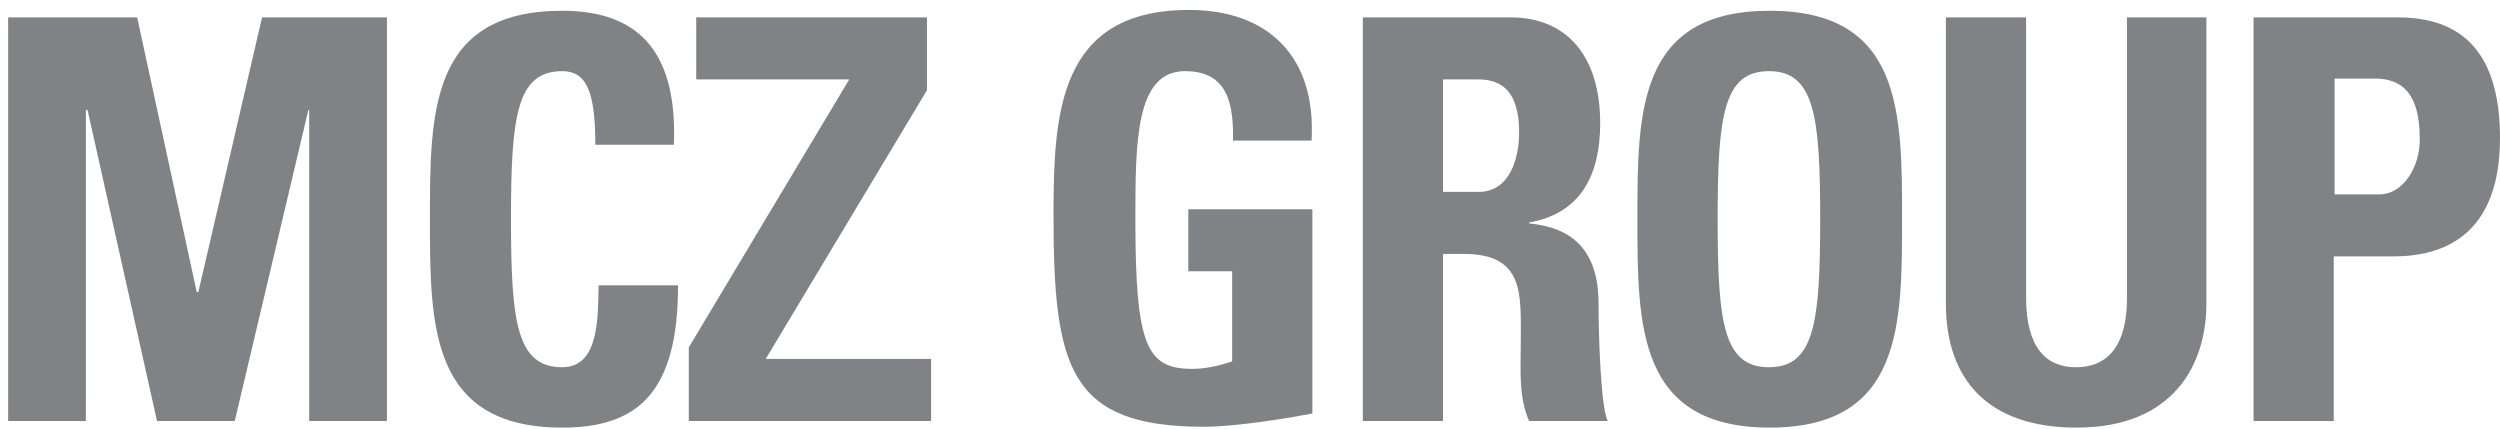
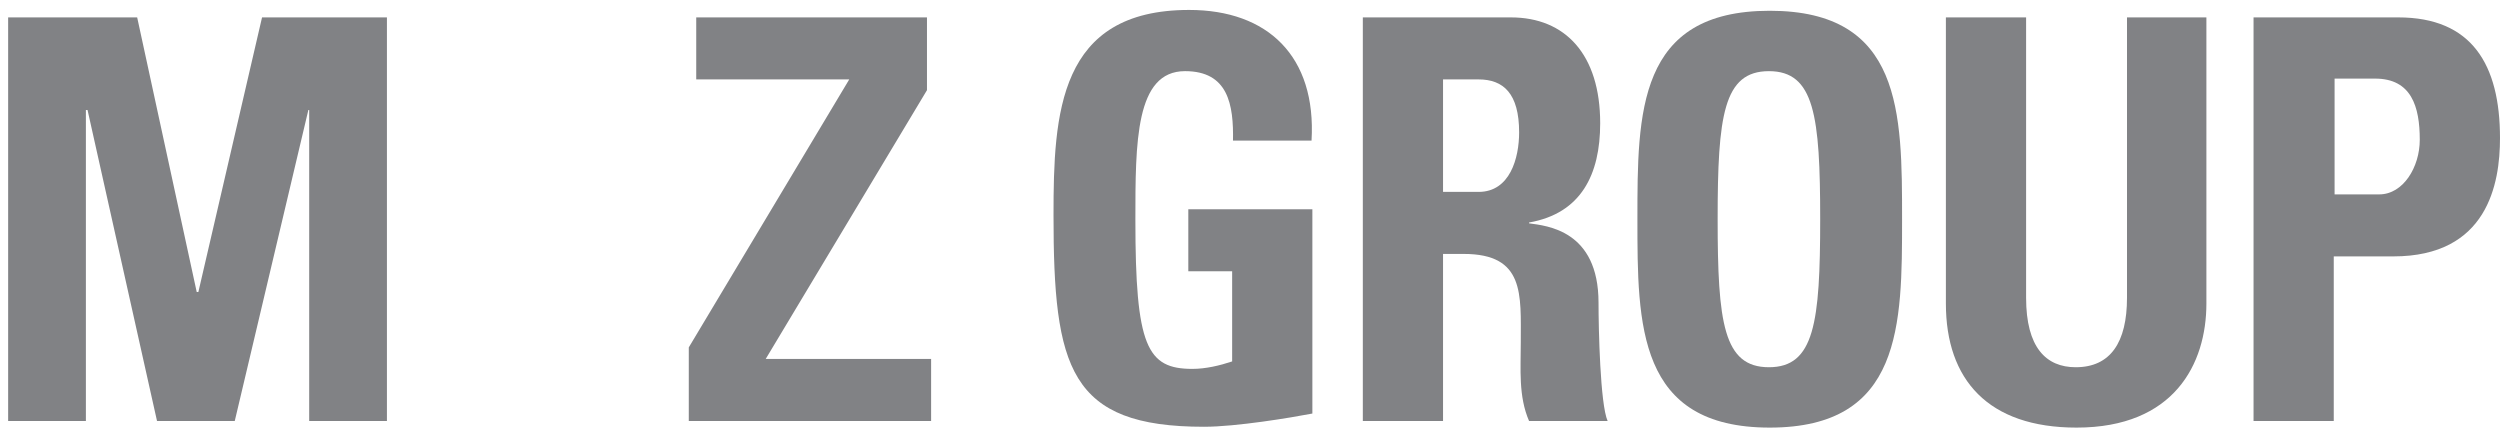
<svg xmlns="http://www.w3.org/2000/svg" width="175" height="30" viewBox="0 0 175 30" fill="none">
  <path d="M0.57 29.469V1.218H9.602L13.77 20.438H13.886L18.343 1.218H27.085V29.469H21.643V7.701H21.585L16.433 29.469H10.991L6.128 7.701H6.012V29.469H0.57Z" fill="#818285" />
-   <path d="M30.095 15.343C30.095 7.875 30.095 0.754 39.358 0.754C45.089 0.754 47.405 4.054 47.173 10.133H41.674C41.674 6.37 41.037 4.981 39.358 4.981C36.174 4.981 35.769 8.107 35.769 15.343C35.769 22.58 36.174 25.706 39.358 25.706C41.963 25.706 41.847 22.175 41.905 19.975H47.463C47.463 27.501 44.626 29.932 39.358 29.932C30.095 29.932 30.095 22.753 30.095 15.343Z" fill="#818285" />
  <path d="M48.736 1.218H64.888V6.312L53.599 25.127H65.178V29.469H48.215V24.317L59.447 5.559H48.736V1.218Z" fill="#818285" />
  <path d="M86.308 9.901C86.366 7.296 85.961 4.98 82.951 4.98C79.477 4.98 79.477 9.959 79.477 15.401C79.477 24.259 80.287 25.822 83.472 25.822C84.398 25.822 85.382 25.59 86.25 25.3V18.99H83.182V14.648H91.866V28.948C90.361 29.237 86.54 29.874 84.282 29.874C74.846 29.874 73.746 25.764 73.746 15.054C73.746 7.933 74.093 0.696 83.24 0.696C88.74 0.696 92.155 3.938 91.808 9.843H86.308V9.901Z" fill="#818285" />
  <path d="M101.013 29.469H95.398V1.218H105.76C109.581 1.218 112.013 3.823 112.013 8.628C112.013 12.217 110.681 14.938 107.034 15.575V15.633C108.25 15.806 111.897 16.096 111.897 21.19C111.897 22.985 112.013 28.311 112.534 29.469H107.034C106.281 27.732 106.455 25.822 106.455 23.969C106.455 20.611 106.745 17.775 102.461 17.775H101.013V29.469ZM101.013 13.433H103.503C105.703 13.433 106.339 11.059 106.339 9.265C106.339 6.544 105.239 5.559 103.503 5.559H101.013V13.433Z" fill="#818285" />
-   <path d="M114.619 15.343C114.619 7.875 114.619 0.754 123.882 0.754C133.145 0.754 133.145 7.875 133.145 15.343C133.145 22.753 133.145 29.932 123.882 29.932C114.619 29.932 114.619 22.753 114.619 15.343ZM127.413 15.343C127.413 8.107 127.008 4.981 123.824 4.981C120.64 4.981 120.235 8.107 120.235 15.343C120.235 22.58 120.64 25.706 123.824 25.706C127.008 25.706 127.413 22.58 127.413 15.343Z" fill="#818285" />
+   <path d="M114.619 15.343C114.619 7.875 114.619 0.754 123.882 0.754C133.145 0.754 133.145 7.875 133.145 15.343C133.145 22.753 133.145 29.932 123.882 29.932C114.619 29.932 114.619 22.753 114.619 15.343M127.413 15.343C127.413 8.107 127.008 4.981 123.824 4.981C120.64 4.981 120.235 8.107 120.235 15.343C120.235 22.58 120.64 25.706 123.824 25.706C127.008 25.706 127.413 22.58 127.413 15.343Z" fill="#818285" />
  <path d="M154.448 1.218V21.248C154.448 25.474 152.19 29.932 145.359 29.932C139.164 29.932 136.212 26.574 136.212 21.248V1.218H141.827V20.843C141.827 24.317 143.217 25.706 145.301 25.706C147.733 25.706 148.89 23.969 148.89 20.843V1.218H154.448Z" fill="#818285" />
  <path d="M157.806 1.218H167.879C173.031 1.218 175 4.517 175 9.67C175 12.854 174.131 17.948 167.532 17.948H163.363V29.469H157.748V1.218H157.806ZM163.421 13.607H166.547C168.226 13.607 169.384 11.696 169.384 9.786C169.384 7.47 168.805 5.502 166.258 5.502H163.421V13.607Z" fill="#818285" />
</svg>